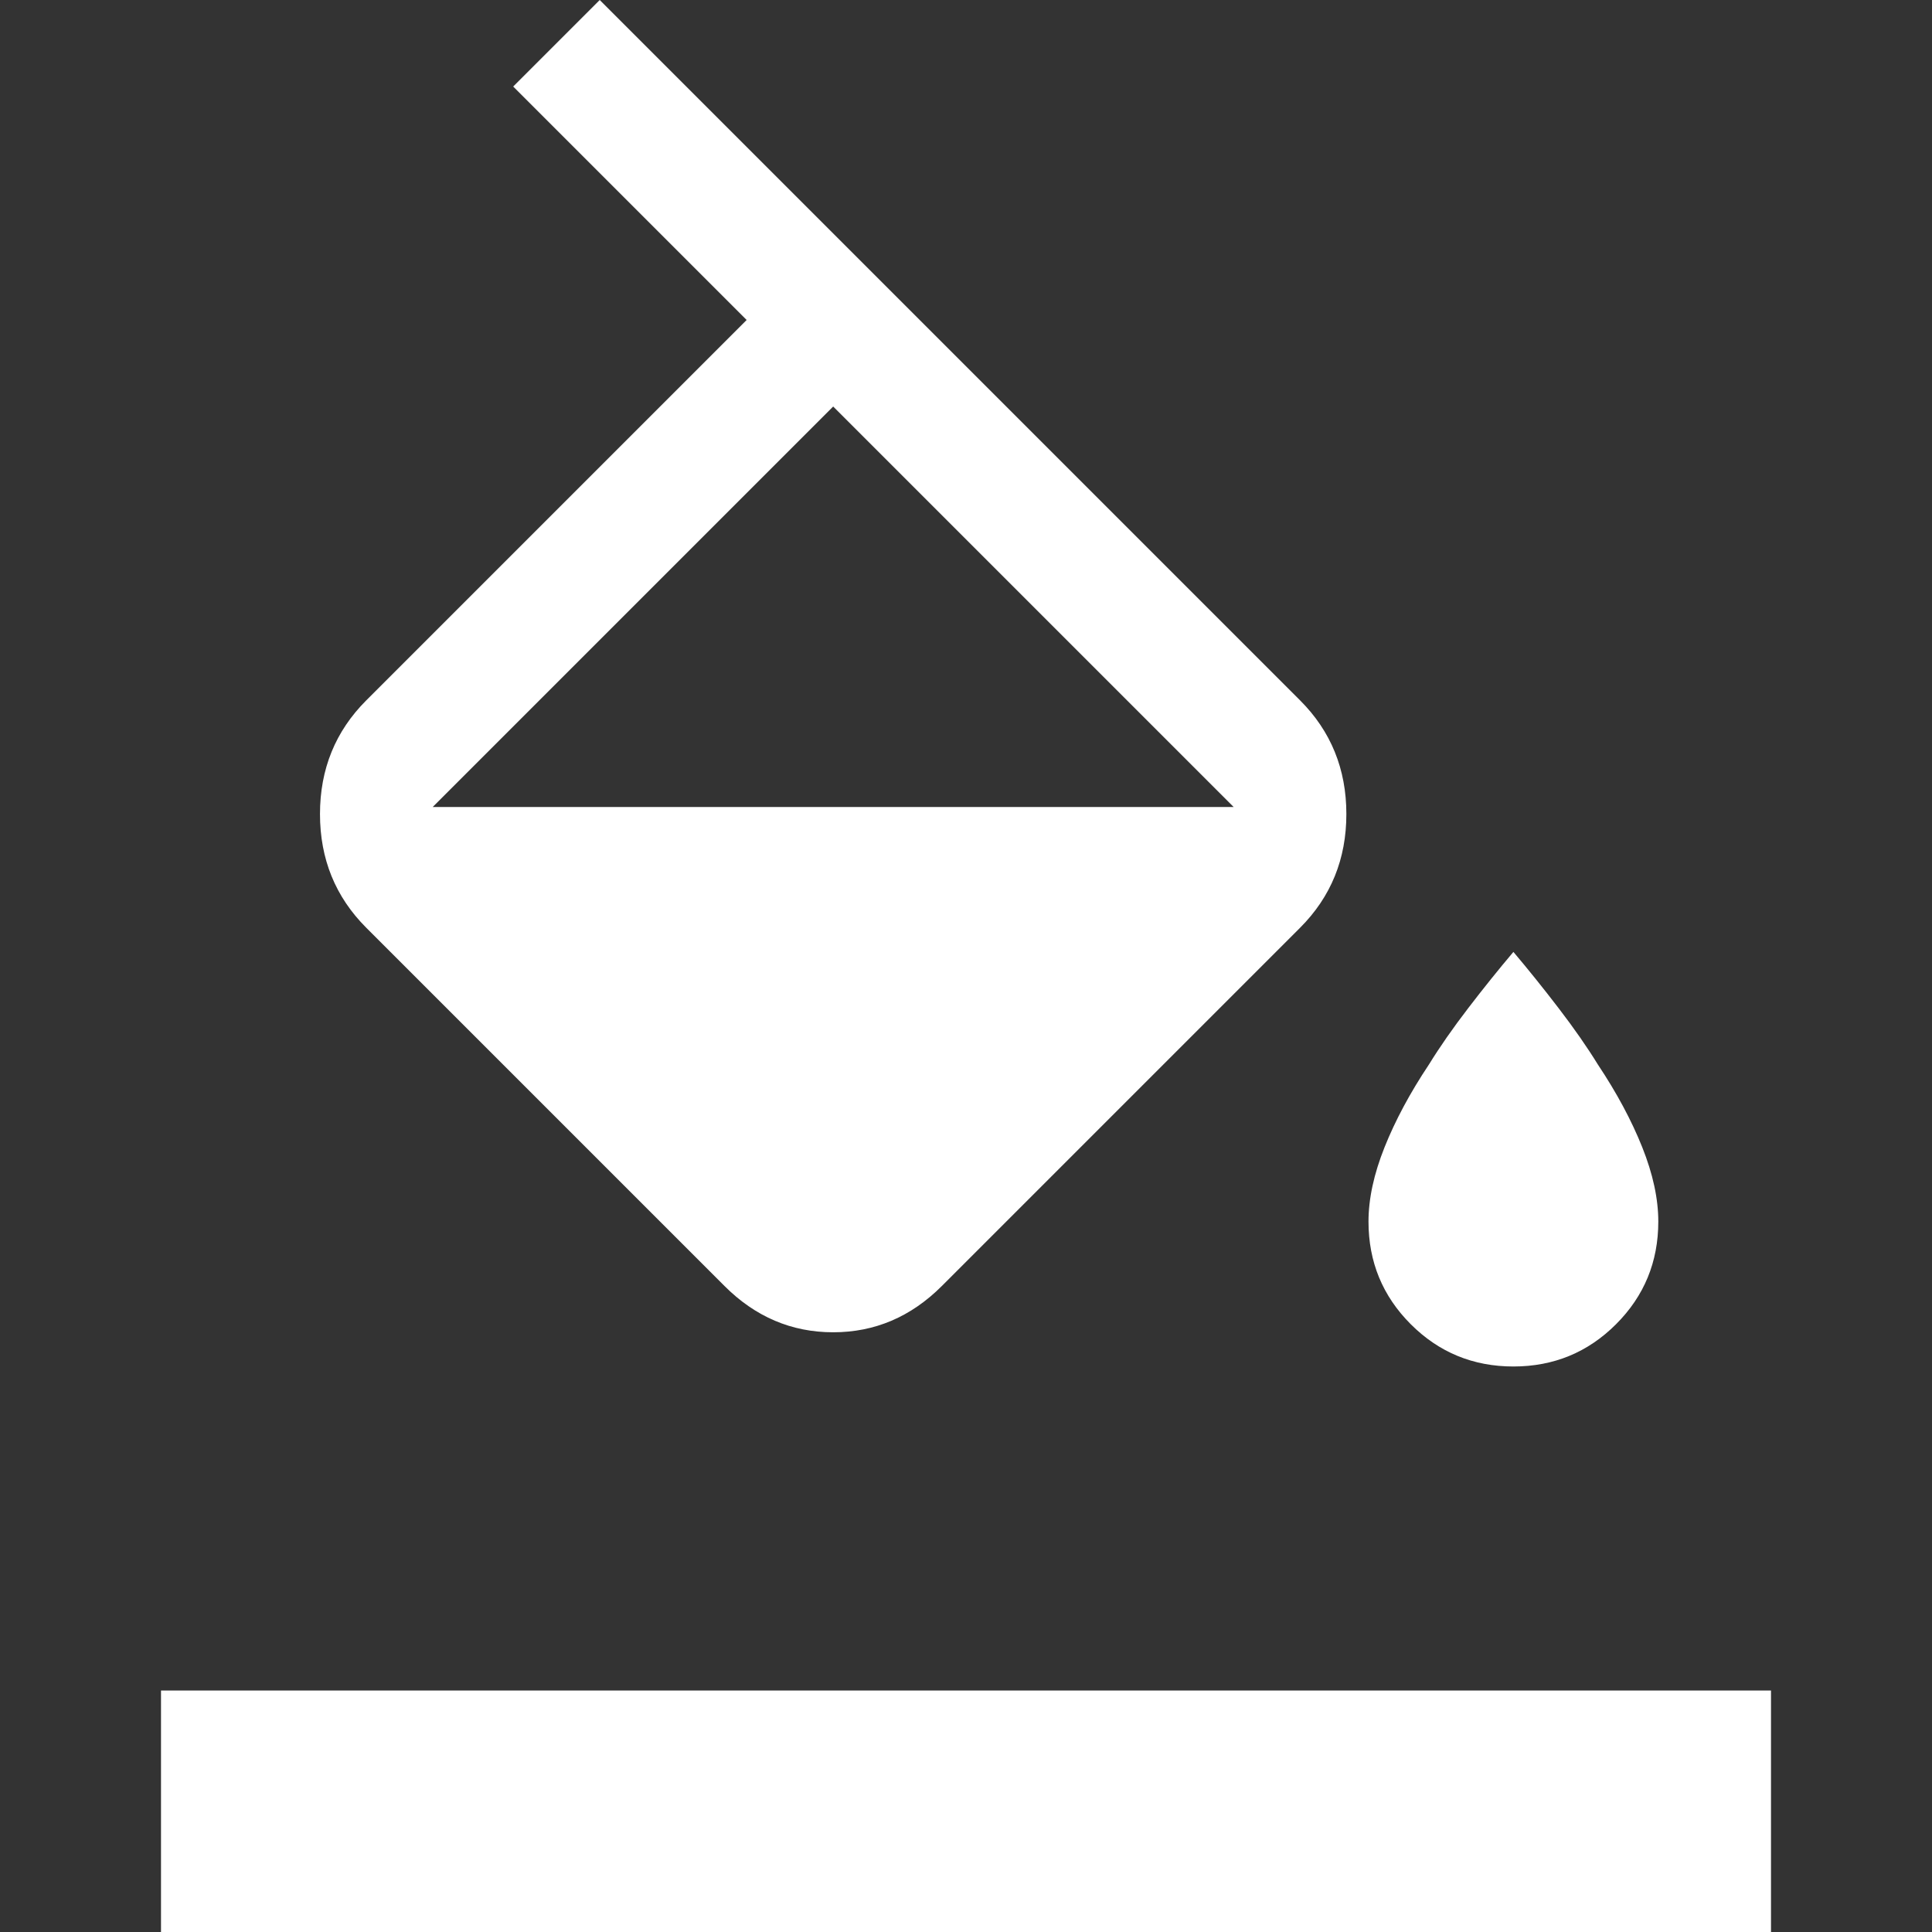
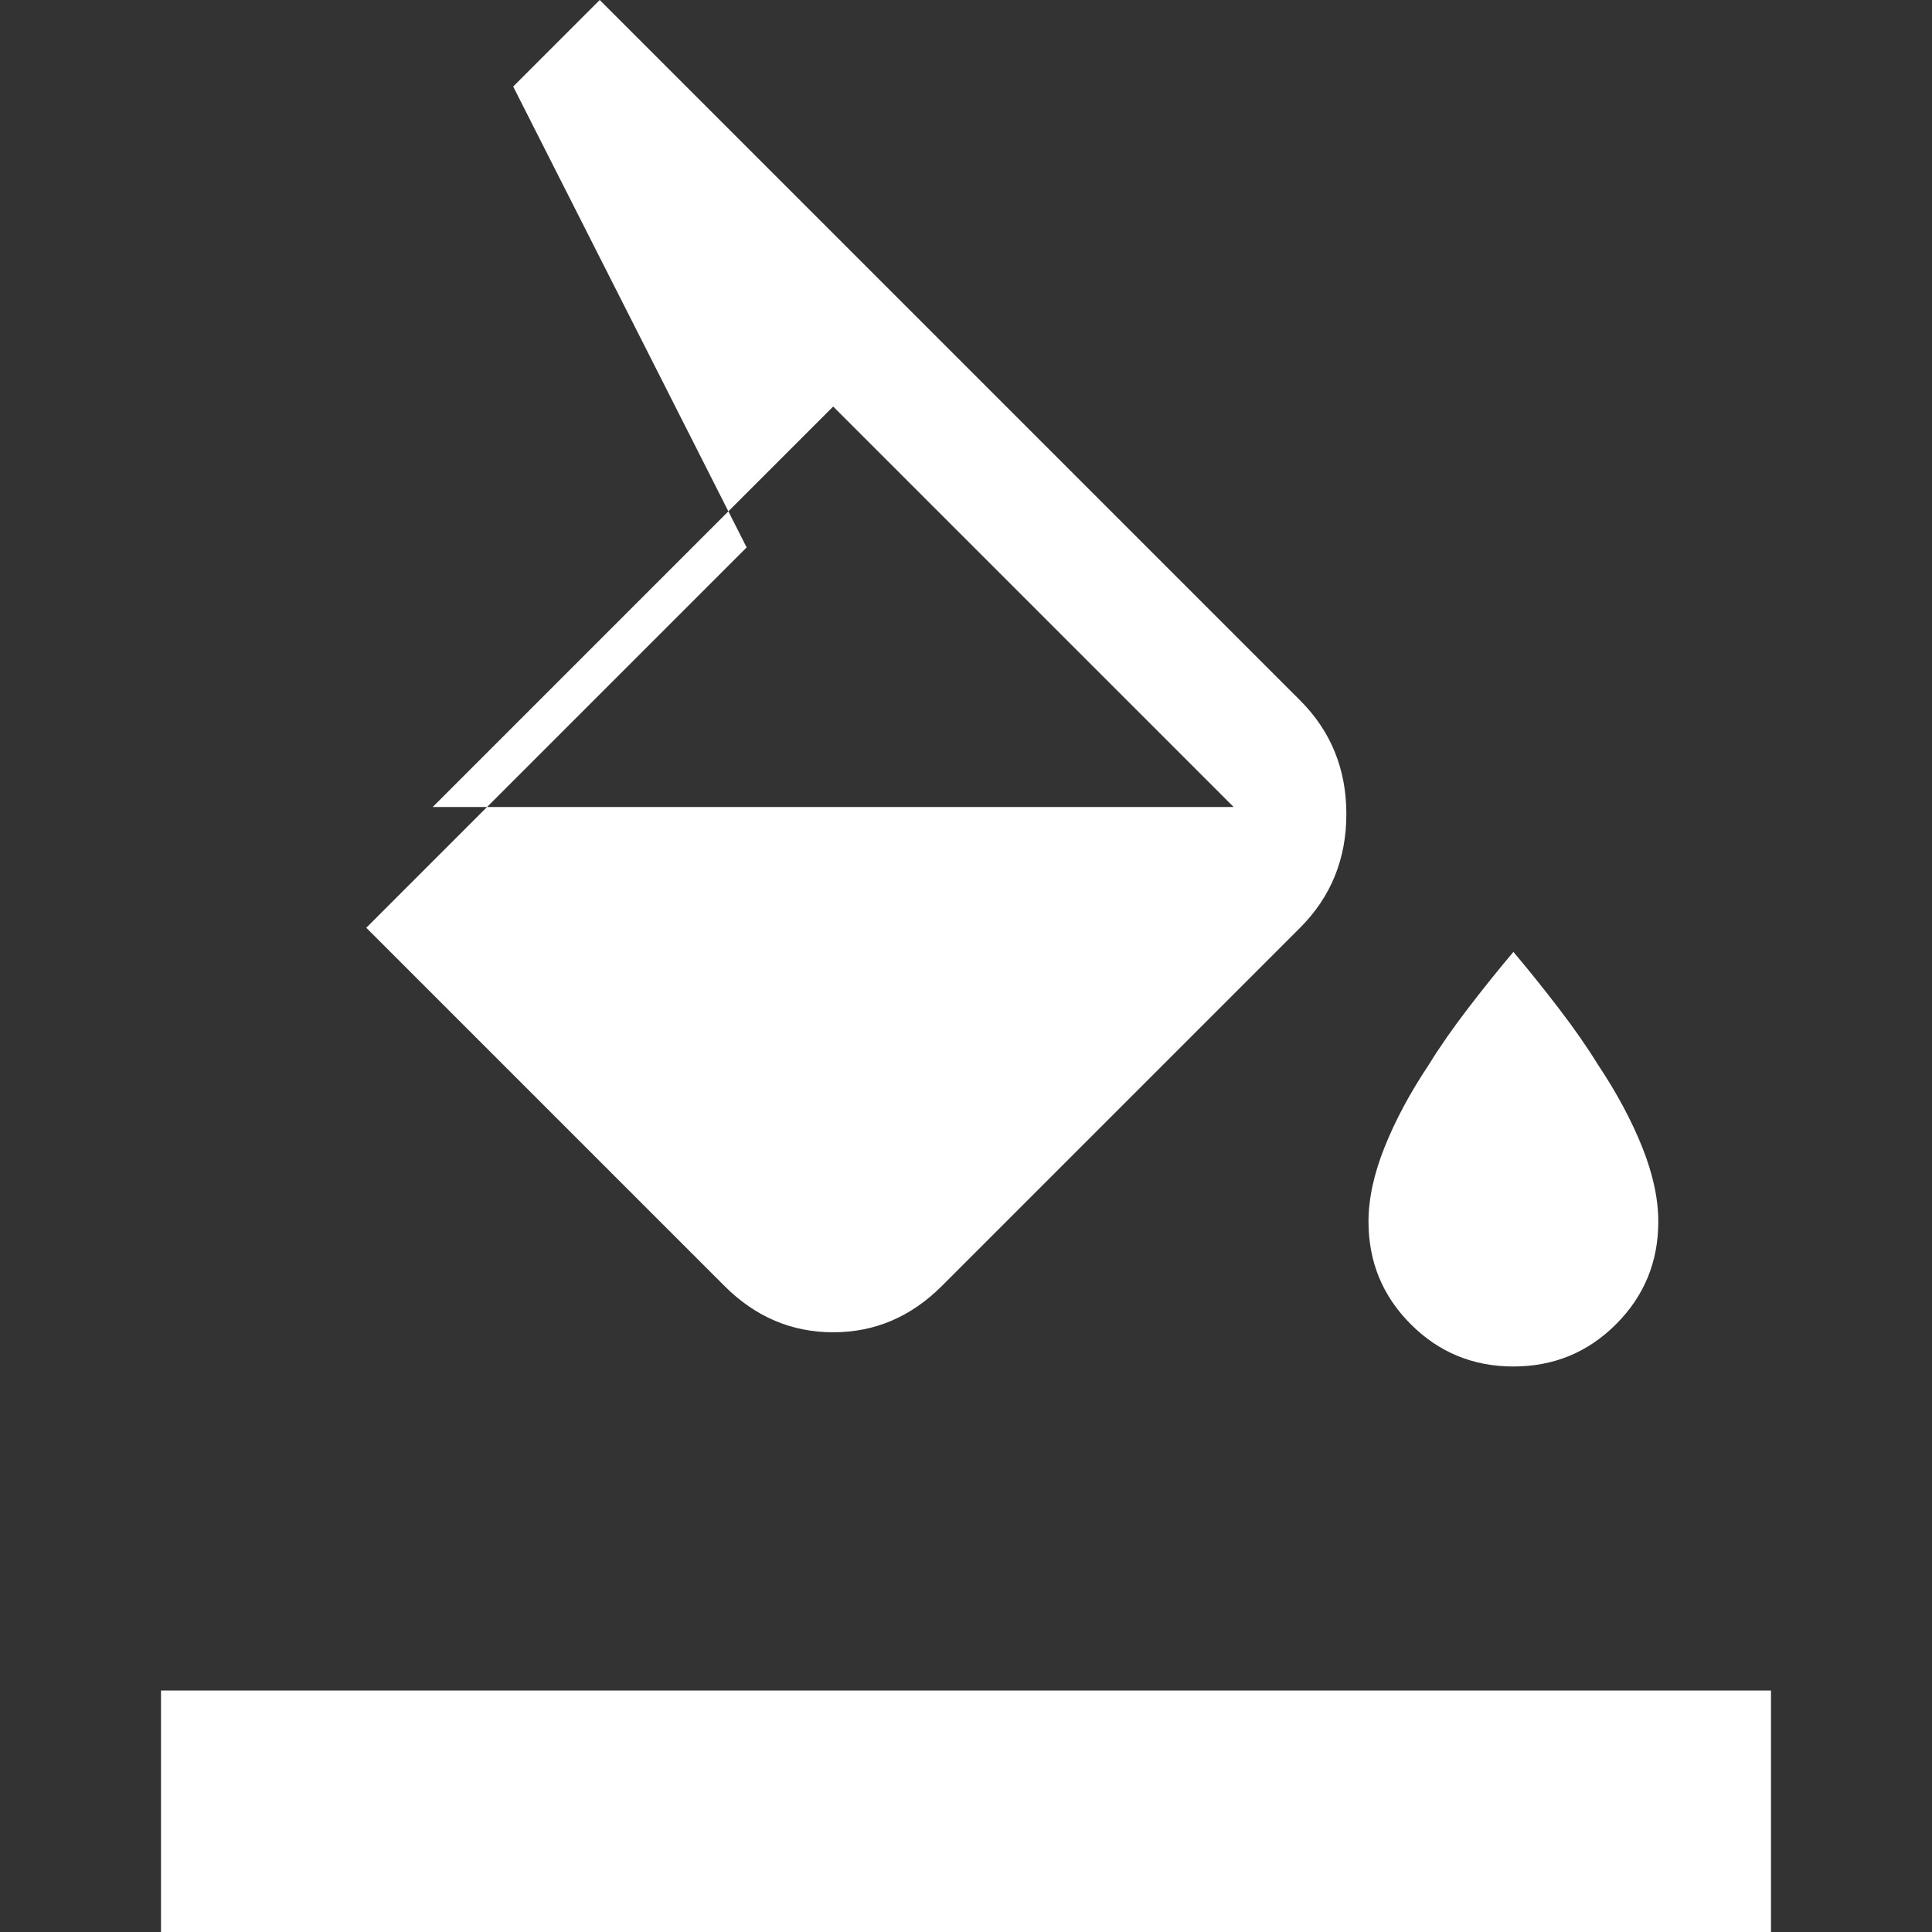
<svg xmlns="http://www.w3.org/2000/svg" id="SvgjsSvg1026" width="288" height="288" version="1.1">
  <rect width="100%" height="100%" fill="#333333" stroke="none" />
  <defs id="SvgjsDefs1027" />
  <g id="SvgjsG1028">
    <svg viewBox="0 0 48 48" width="288" height="288">
-       <path d="M12.75 2.15 14.9 0l17.4 17.4q1.15 1.15 1.15 2.825 0 1.675-1.15 2.825l-8.9 8.9q-1.15 1.15-2.7 1.15-1.55 0-2.7-1.15l-8.9-8.9q-1.15-1.15-1.15-2.825 0-1.675 1.15-2.825l9.45-9.45Zm7.95 7.95-9.95 9.95h19.9Zm16.9 23.85q-1.5 0-2.55-1.05Q34 31.85 34 30.35q0-.85.4-1.85t1.1-2.05q.4-.65.975-1.4.575-.75 1.125-1.4.55.65 1.125 1.4.575.75.975 1.4.7 1.05 1.1 2.05.4 1 .4 1.85 0 1.5-1.05 2.55-1.05 1.05-2.55 1.05ZM4 48.05V42h40v6.05Z" fill="#ffffff" class="color000 svgShape" />
+       <path d="M12.75 2.15 14.9 0l17.4 17.4q1.15 1.15 1.15 2.825 0 1.675-1.15 2.825l-8.9 8.9q-1.15 1.15-2.7 1.15-1.55 0-2.7-1.15l-8.9-8.9l9.45-9.45Zm7.95 7.95-9.95 9.95h19.9Zm16.9 23.85q-1.5 0-2.55-1.05Q34 31.85 34 30.35q0-.85.4-1.85t1.1-2.05q.4-.65.975-1.4.575-.75 1.125-1.4.55.65 1.125 1.4.575.75.975 1.4.7 1.05 1.1 2.05.4 1 .4 1.85 0 1.5-1.05 2.55-1.05 1.05-2.55 1.05ZM4 48.05V42h40v6.05Z" fill="#ffffff" class="color000 svgShape" />
    </svg>
  </g>
</svg>